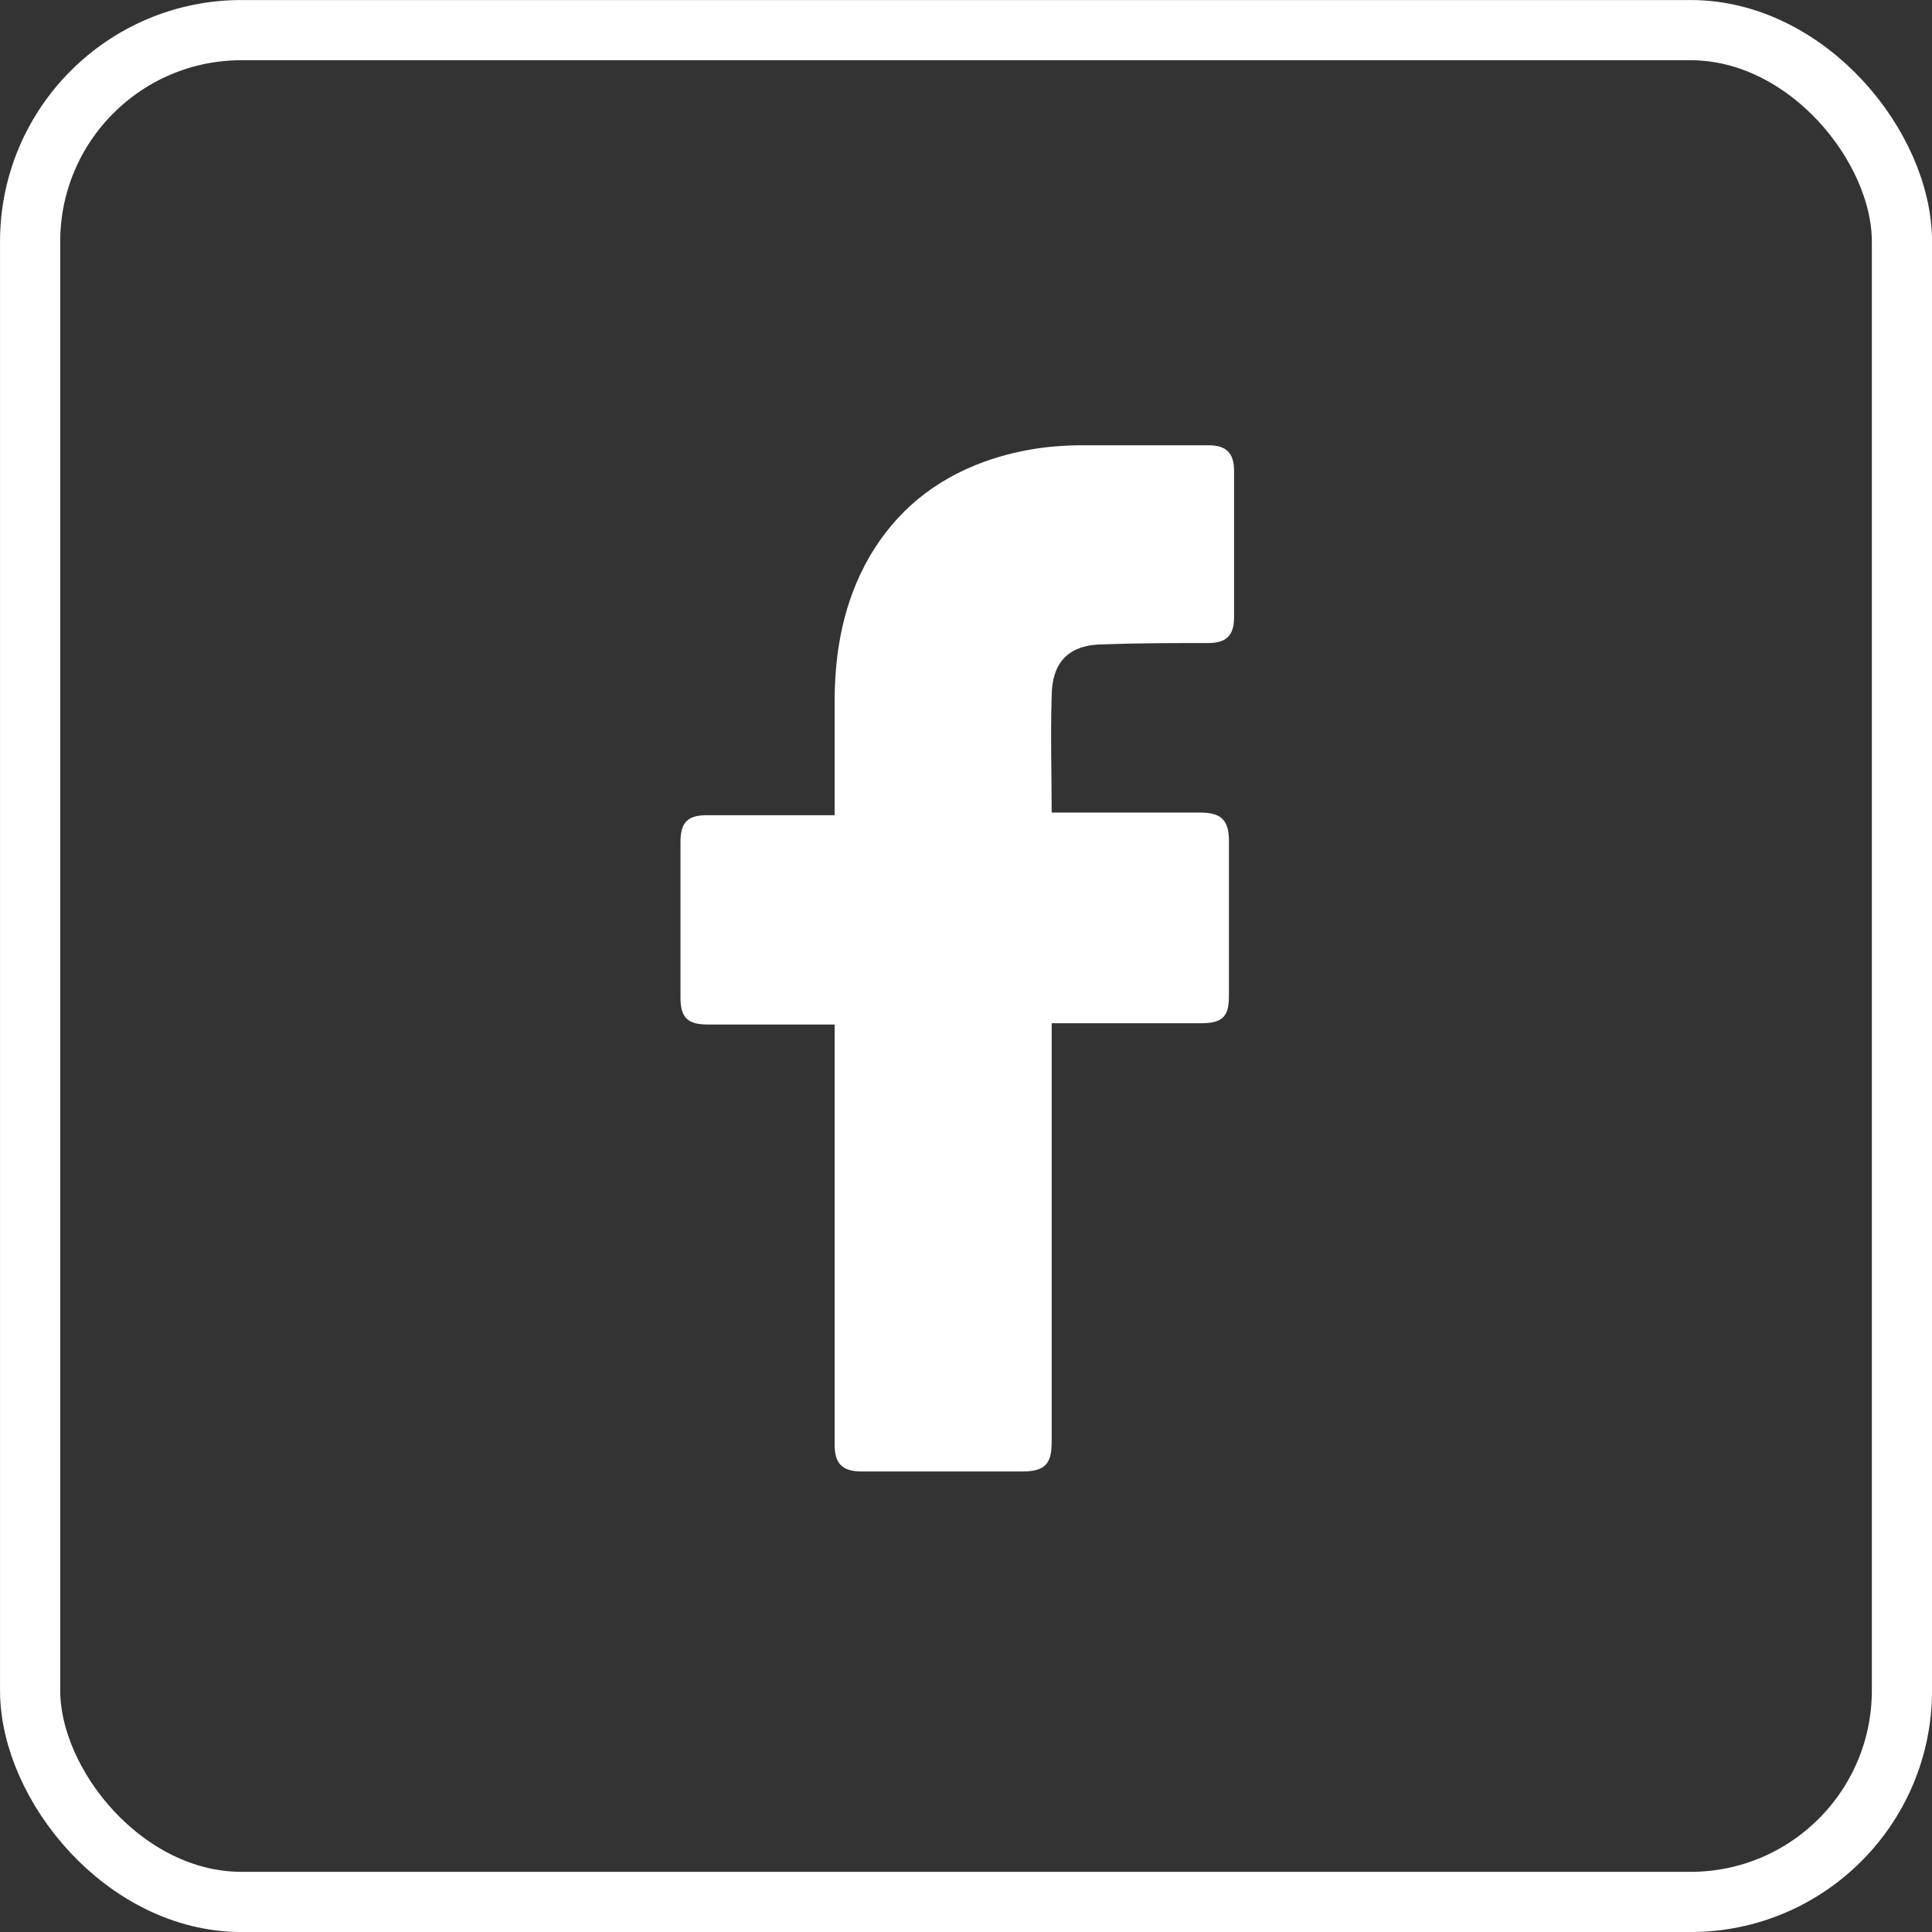
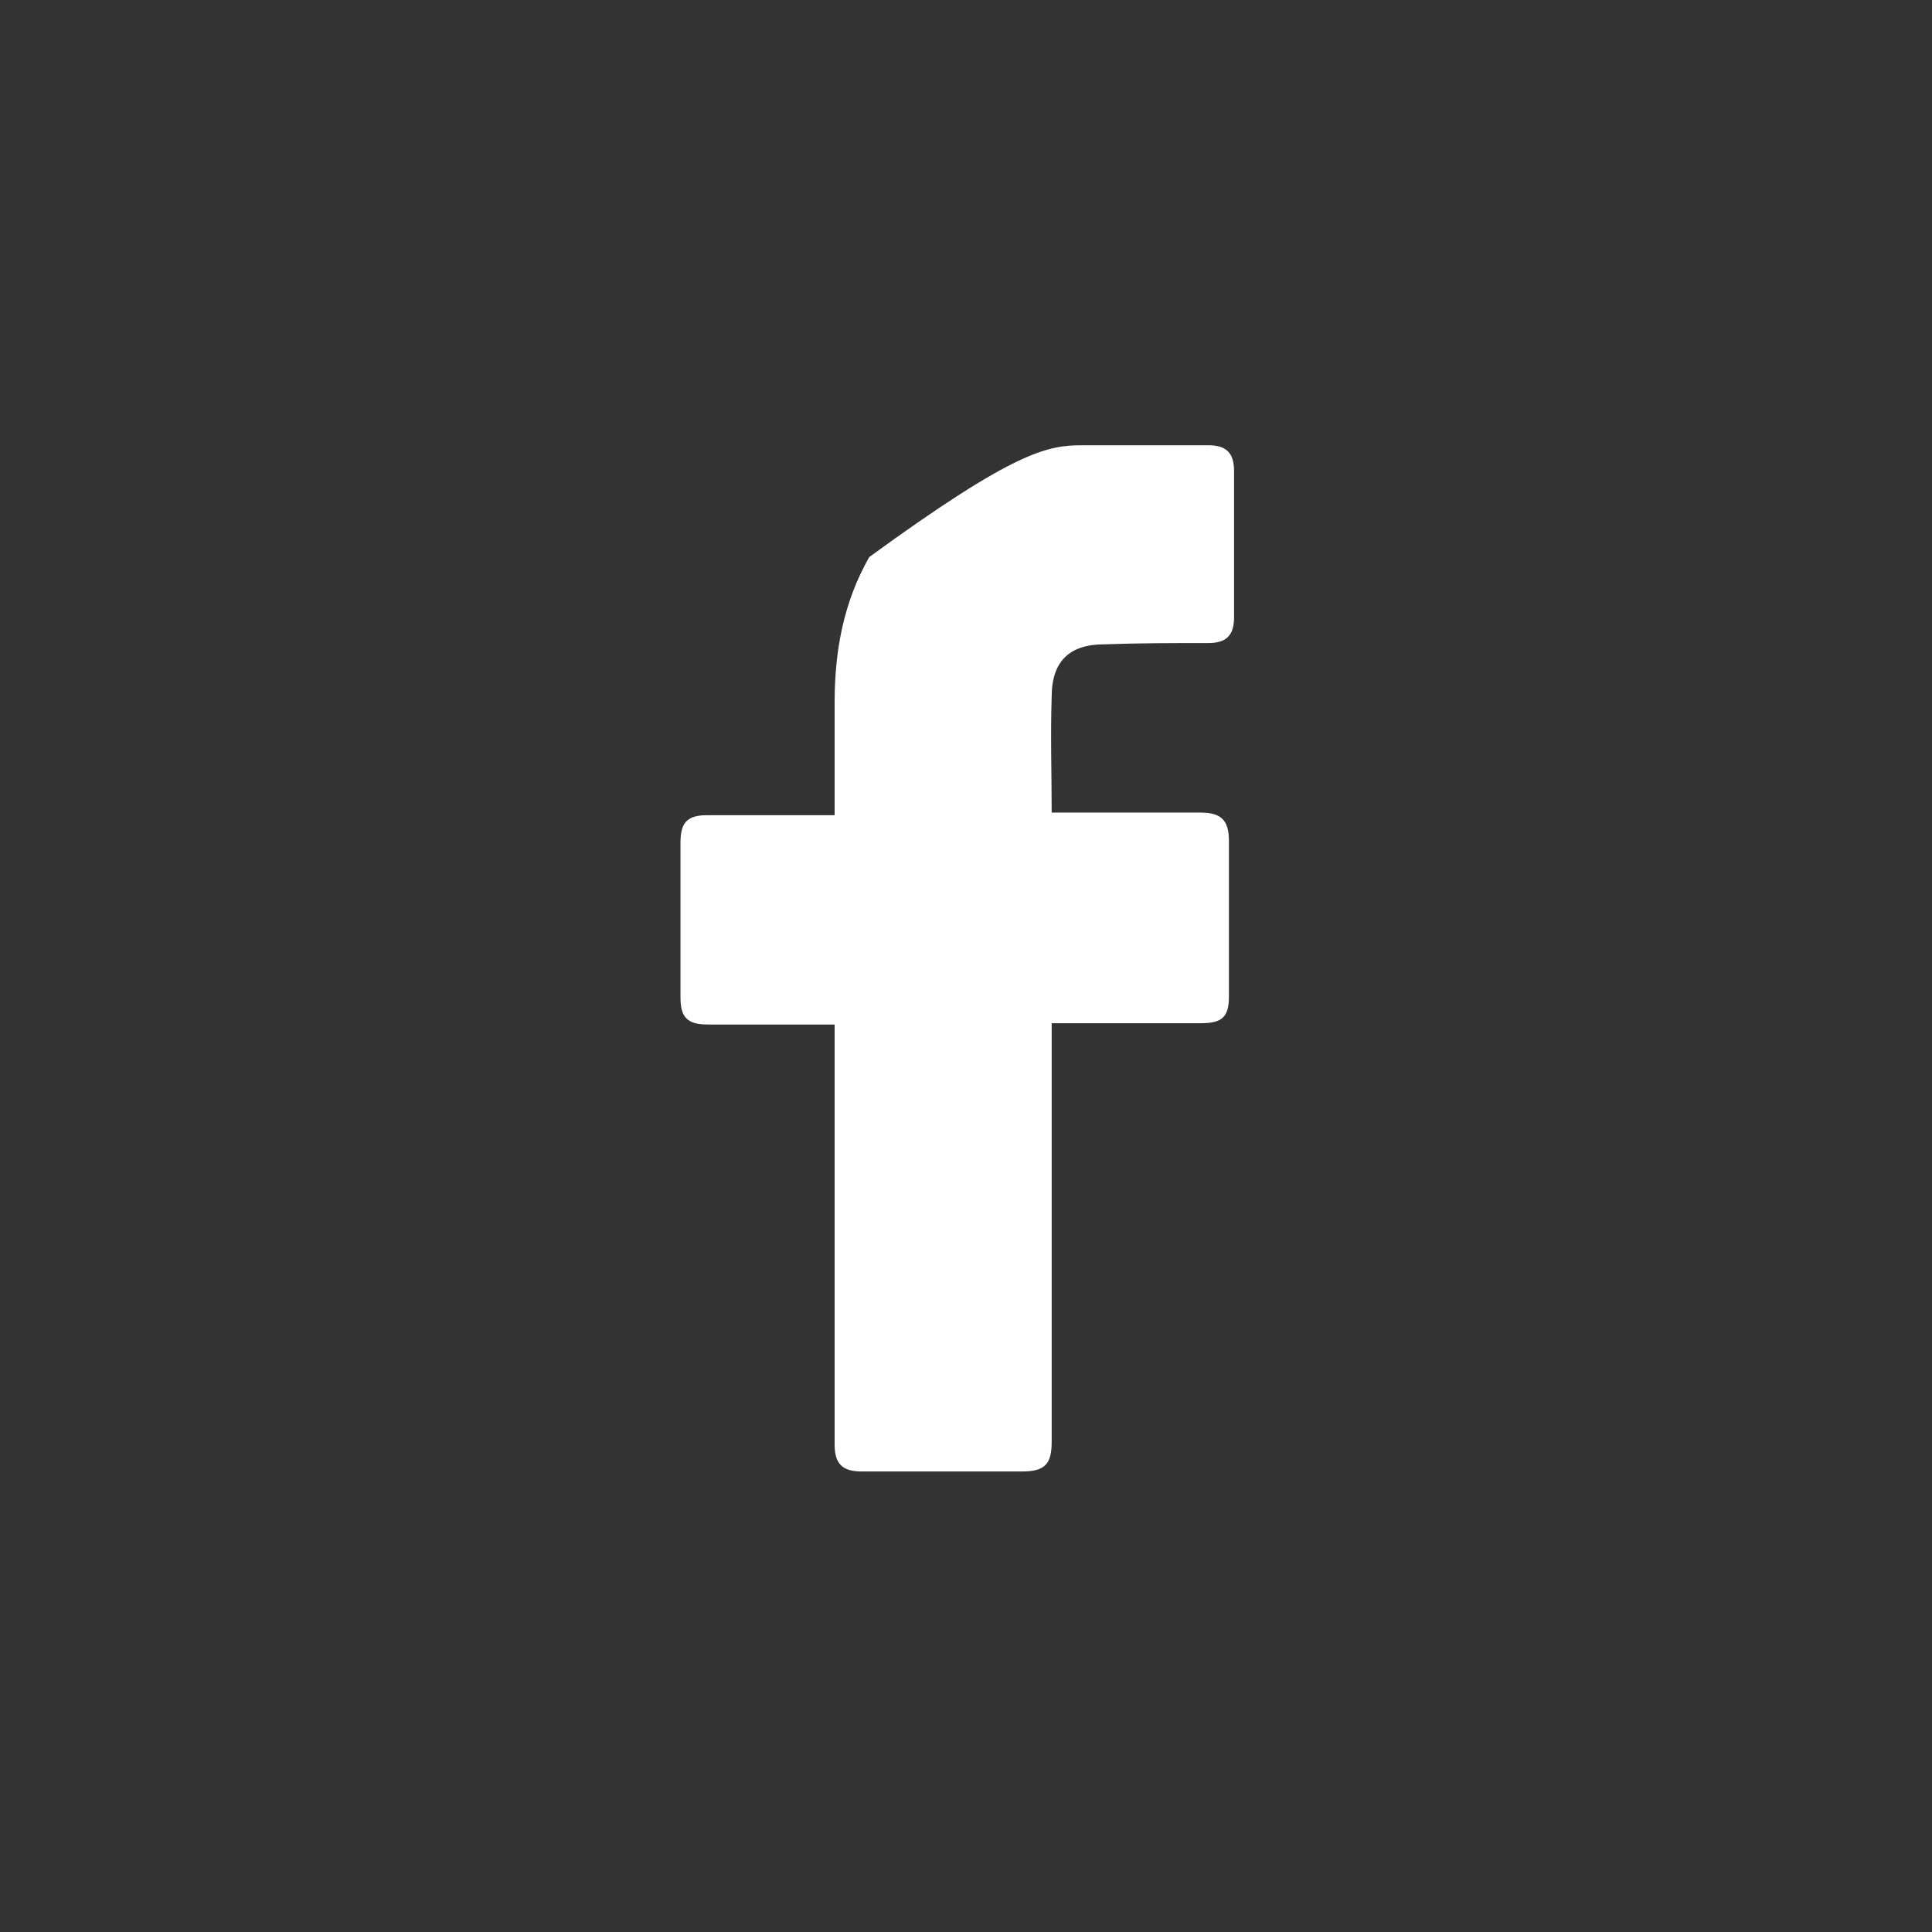
<svg xmlns="http://www.w3.org/2000/svg" width="32" height="32" viewBox="0 0 32 32" fill="none">
  <rect x="0" y="0" width="32" height="32" fill="#333333" stroke="none" />
-   <rect x="0.499" y="0.499" width="31.003" height="31.003" rx="3.501" stroke="white" stroke-width="0.997" />
-   <path d="M13.824 16.969C13.76 16.969 12.356 16.969 11.718 16.969C11.377 16.969 11.271 16.841 11.271 16.522C11.271 15.671 11.271 14.799 11.271 13.948C11.271 13.608 11.399 13.502 11.718 13.502H13.824C13.824 13.438 13.824 12.204 13.824 11.63C13.824 10.779 13.973 9.97 14.398 9.226C14.845 8.46 15.483 7.949 16.291 7.652C16.823 7.46 17.355 7.375 17.929 7.375H20.014C20.312 7.375 20.44 7.503 20.44 7.8V10.226C20.44 10.523 20.312 10.651 20.014 10.651C19.44 10.651 18.865 10.651 18.291 10.672C17.717 10.672 17.419 10.949 17.419 11.544C17.398 12.183 17.419 12.8 17.419 13.459H19.887C20.227 13.459 20.355 13.587 20.355 13.927V16.501C20.355 16.841 20.248 16.948 19.887 16.948C19.121 16.948 17.483 16.948 17.419 16.948V23.883C17.419 24.244 17.312 24.372 16.93 24.372C16.036 24.372 15.164 24.372 14.271 24.372C13.951 24.372 13.824 24.244 13.824 23.925C13.824 21.692 13.824 17.033 13.824 16.969Z" fill="white" />
+   <path d="M13.824 16.969C13.76 16.969 12.356 16.969 11.718 16.969C11.377 16.969 11.271 16.841 11.271 16.522C11.271 15.671 11.271 14.799 11.271 13.948C11.271 13.608 11.399 13.502 11.718 13.502H13.824C13.824 13.438 13.824 12.204 13.824 11.63C13.824 10.779 13.973 9.97 14.398 9.226C16.823 7.46 17.355 7.375 17.929 7.375H20.014C20.312 7.375 20.44 7.503 20.44 7.8V10.226C20.44 10.523 20.312 10.651 20.014 10.651C19.44 10.651 18.865 10.651 18.291 10.672C17.717 10.672 17.419 10.949 17.419 11.544C17.398 12.183 17.419 12.8 17.419 13.459H19.887C20.227 13.459 20.355 13.587 20.355 13.927V16.501C20.355 16.841 20.248 16.948 19.887 16.948C19.121 16.948 17.483 16.948 17.419 16.948V23.883C17.419 24.244 17.312 24.372 16.93 24.372C16.036 24.372 15.164 24.372 14.271 24.372C13.951 24.372 13.824 24.244 13.824 23.925C13.824 21.692 13.824 17.033 13.824 16.969Z" fill="white" />
</svg>